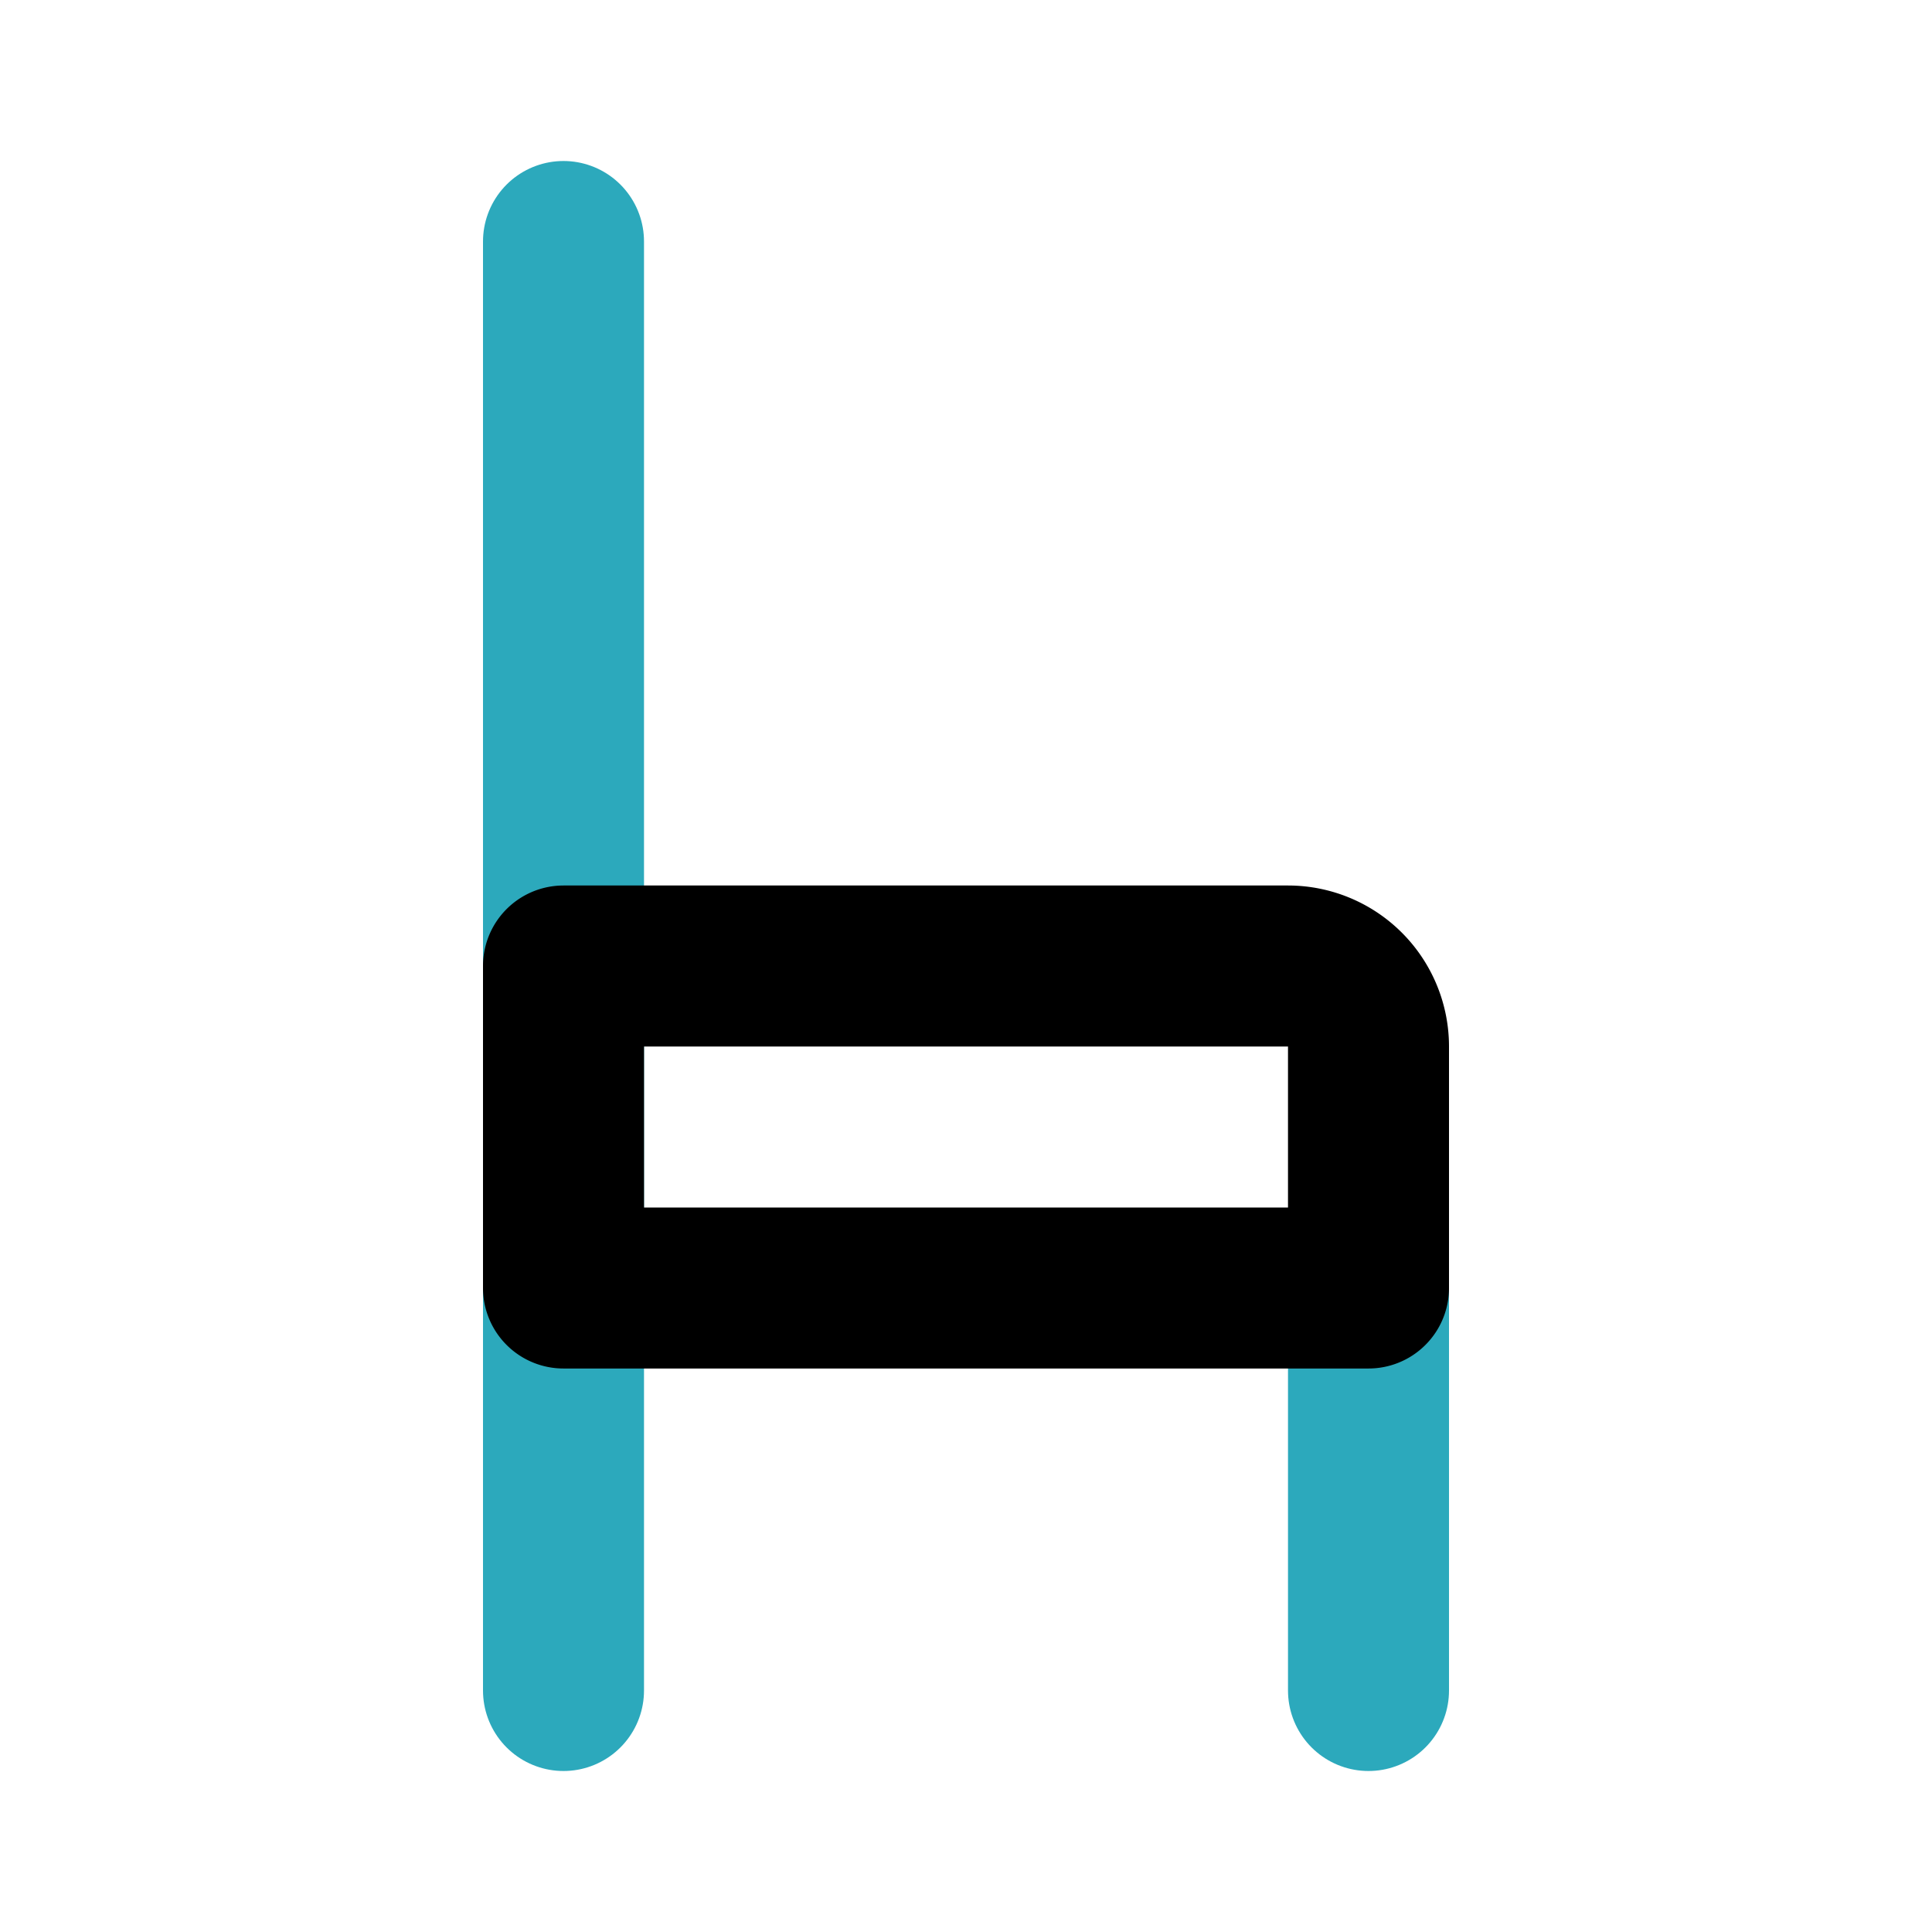
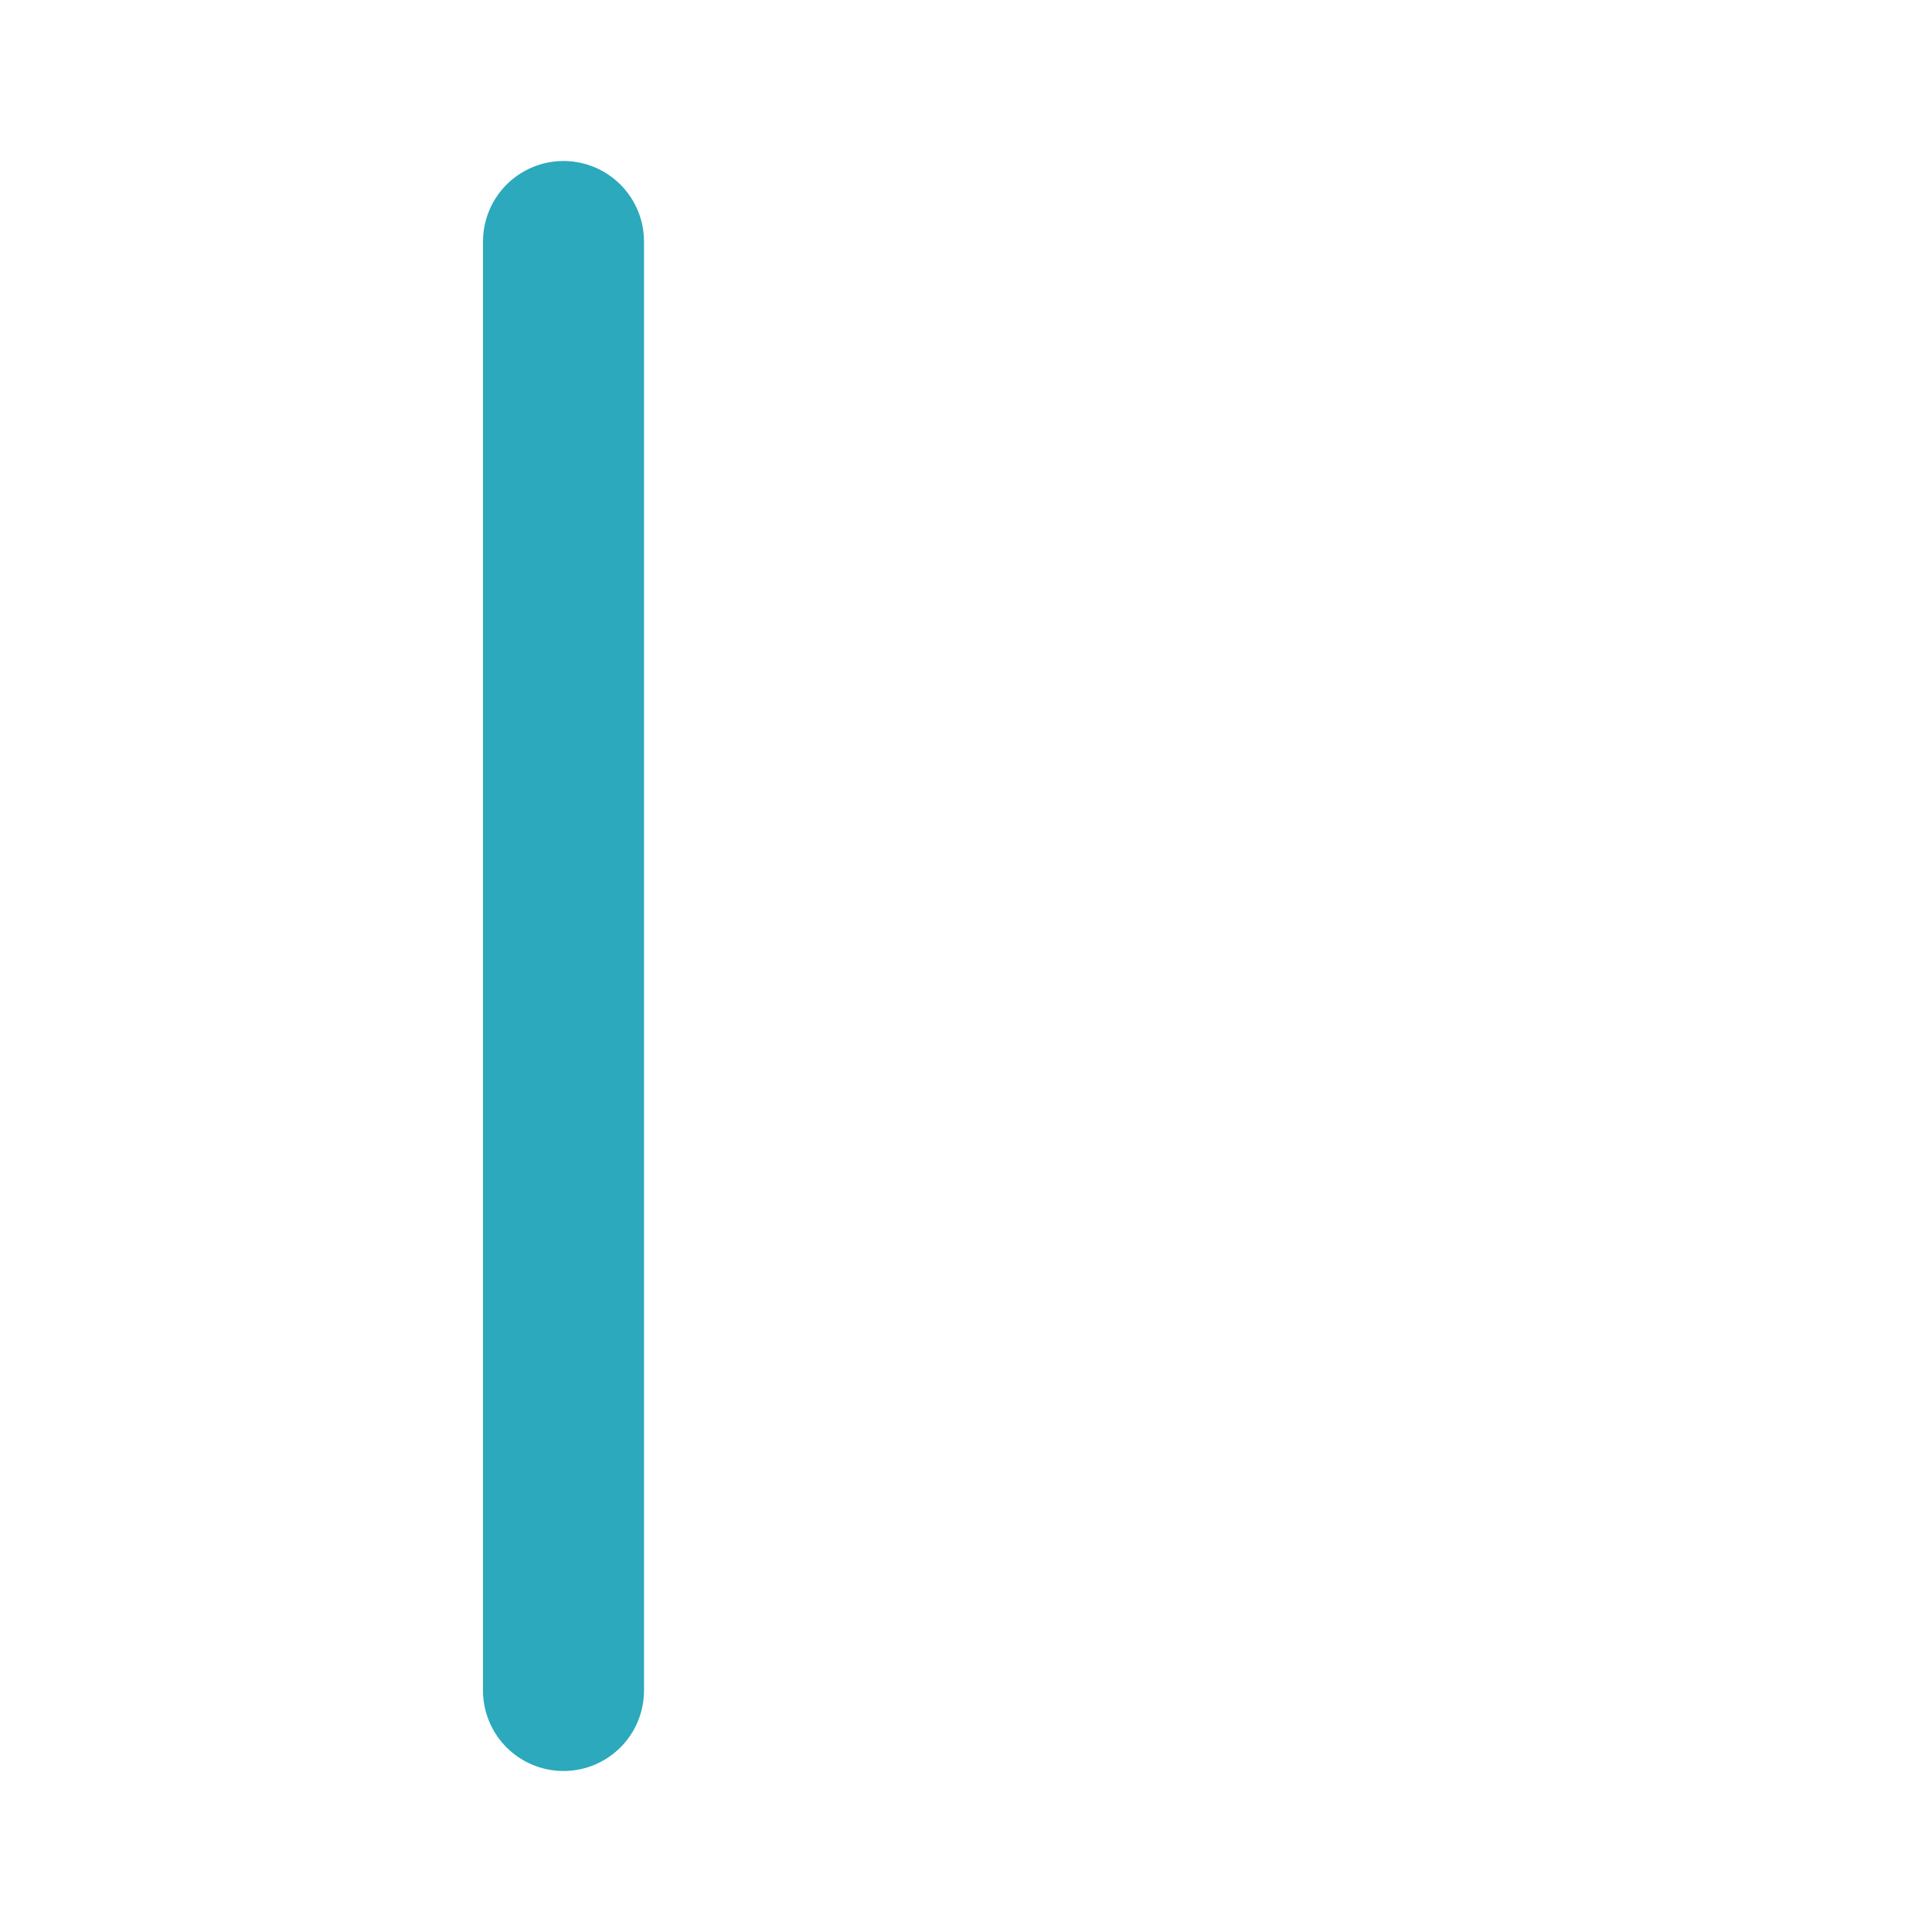
<svg xmlns="http://www.w3.org/2000/svg" fill="#000000" width="800px" height="800px" viewBox="0 0 24 24" id="chair-3" data-name="Line Color" class="icon line-color">
-   <path id="secondary" d="M7,3V21m10-5v5" style="fill: none; stroke: rgb(44, 169, 188); stroke-linecap: round; stroke-linejoin: round; stroke-width: 2;" />
-   <path id="primary" d="M7,12h9a1,1,0,0,1,1,1v3a0,0,0,0,1,0,0H7a0,0,0,0,1,0,0V12A0,0,0,0,1,7,12Z" style="fill: none; stroke: rgb(0, 0, 0); stroke-linecap: round; stroke-linejoin: round; stroke-width: 2;" />
+   <path id="secondary" d="M7,3V21m10-5" style="fill: none; stroke: rgb(44, 169, 188); stroke-linecap: round; stroke-linejoin: round; stroke-width: 2;" />
</svg>